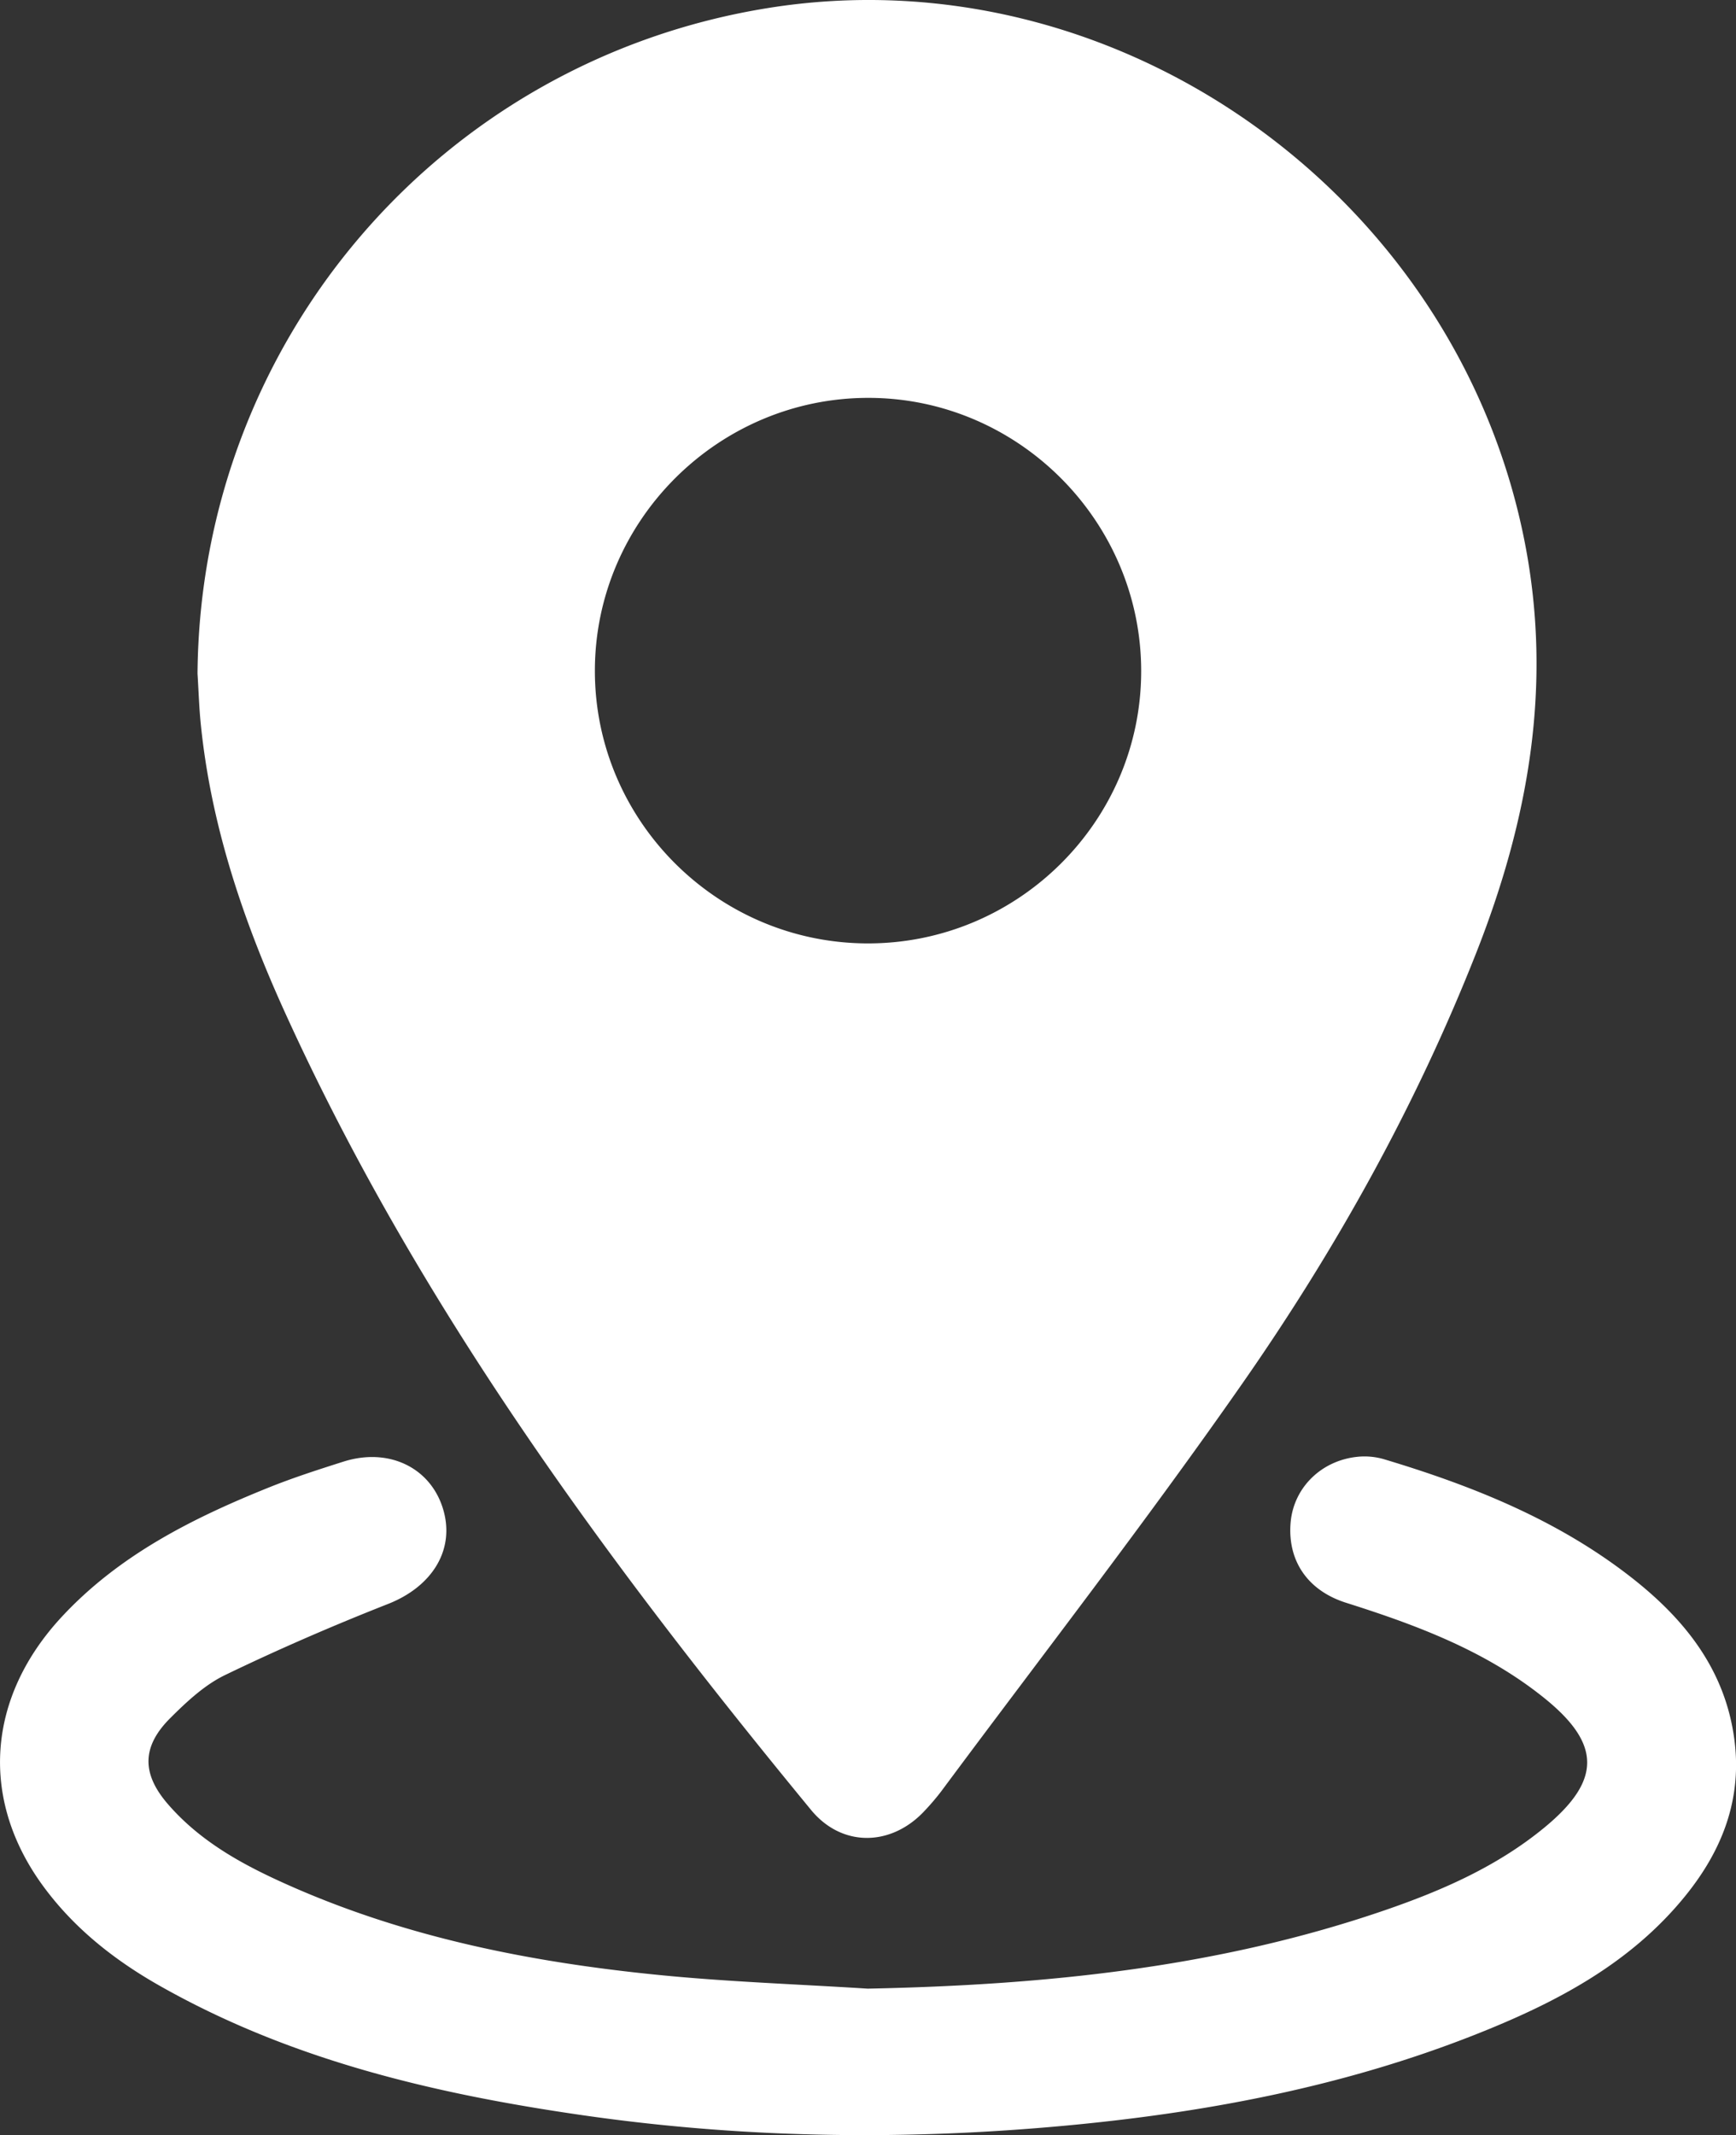
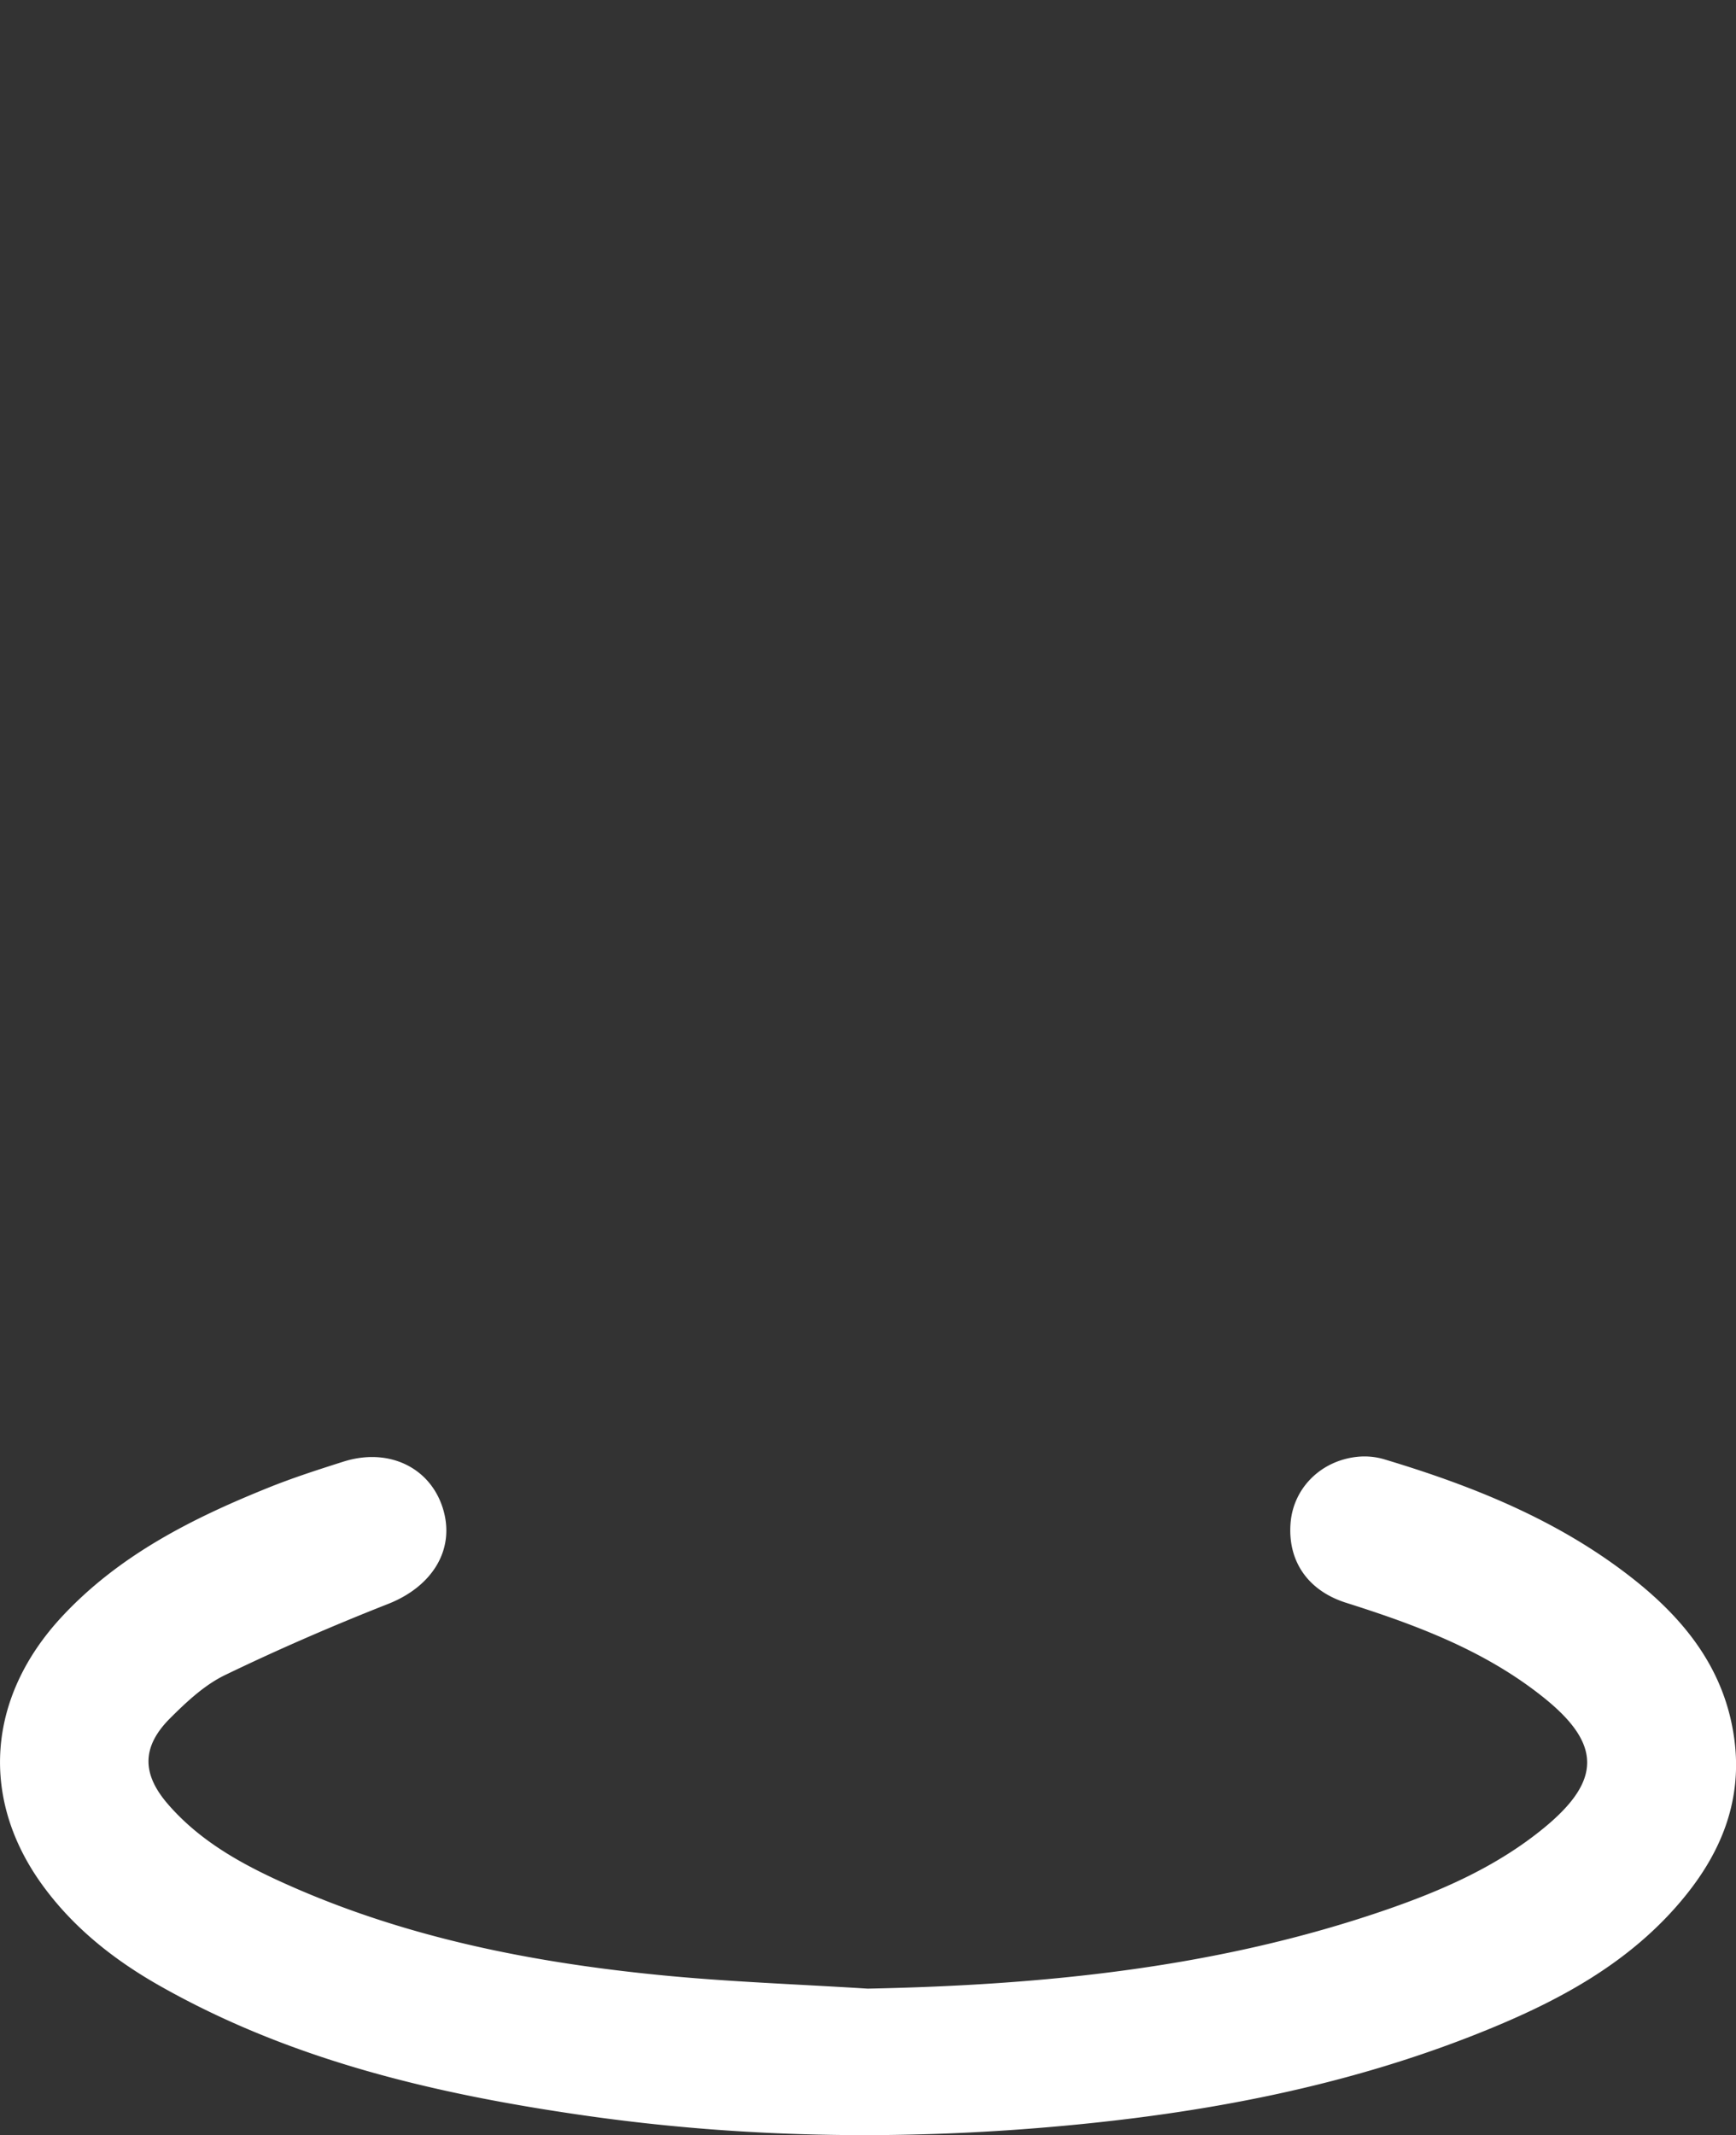
<svg xmlns="http://www.w3.org/2000/svg" id="Контакты" viewBox="0 0 813.51 1000">
  <rect x="0" y="0" width="813.51" height="1000" fill="#333333" stroke="none" />
  <defs>
    <style>.cls-1{fill:#fff;}</style>
  </defs>
  <g id="Локация">
    <g id="Локация_2-3" data-name="Локация 2-3">
-       <path class="cls-1" d="M185.81,315.47C187.06,159.83,299.41,28.56,452.92,3.8,616.09-22.52,775.81,90.76,807.77,254c13.15,67.2,1.69,130.46-22.9,192.69C756.6,518.25,719.28,585.16,675.42,648c-45.25,64.84-93.82,127.36-141,190.87a114.2,114.2,0,0,1-7.77,9.13c-15.54,16.85-38.76,17.42-53.34-.29C378.09,732,289.42,611.83,226.92,474.5c-19.6-43.07-34.75-87.65-39.56-135.13C186.55,331.43,186.31,323.44,185.81,315.47Zm313.8,126.39c70.73.23,128.57-57.34,128.41-127.81-.16-70.08-57.59-127.56-127.59-127.7-70.57-.15-128.5,57.58-128.41,128C372.11,384.42,429.36,441.64,499.61,441.86Z" transform="translate(-93.25 0)" />
      <path class="cls-1" d="M499.87,931.42c82.52-1.66,163.86-9.75,242.37-36.74,26.85-9.23,52.77-20.57,74.94-38.88,26.61-22,26.44-39.08-.49-60.67-27.42-22-59.63-34-92.62-44.43-18.13-5.73-27.63-19.83-26-37.84C699.55,697,712,684.4,728.71,682.39a32.71,32.71,0,0,1,12.88,1c41.92,12.56,82.23,28.69,117,56.12,24.62,19.44,43.18,42.94,47.42,75.35,3.62,27.72-5.63,51.52-22.65,72.68-26.16,32.52-61.94,50.93-99.71,65.77-59.86,23.52-122.41,35.59-186.22,41.81-77.29,7.53-154.45,6.66-231.36-4.45-69.26-10-136.84-25.83-198.45-60.86-21-11.95-39.74-26.76-54.17-46.45C83.71,842.78,87,795.17,122.19,757.27c26.87-28.91,61.15-46.14,97.05-60.58,11.42-4.59,23.18-8.37,34.92-12.1,21-6.67,40.5,2.54,46.57,21.72S296,743,275.17,751.21c-25.89,10.19-51.49,21.27-76.53,33.37-9.54,4.62-17.9,12.45-25.55,20.07C159.67,818,159.56,830.72,171.94,845c15.84,18.31,36.77,29.3,58.45,38.81,54.4,23.86,112,35.23,170.65,41.11C433.87,928.23,466.92,929.33,499.87,931.42Z" transform="translate(-93.25 0)" />
    </g>
  </g>
</svg>